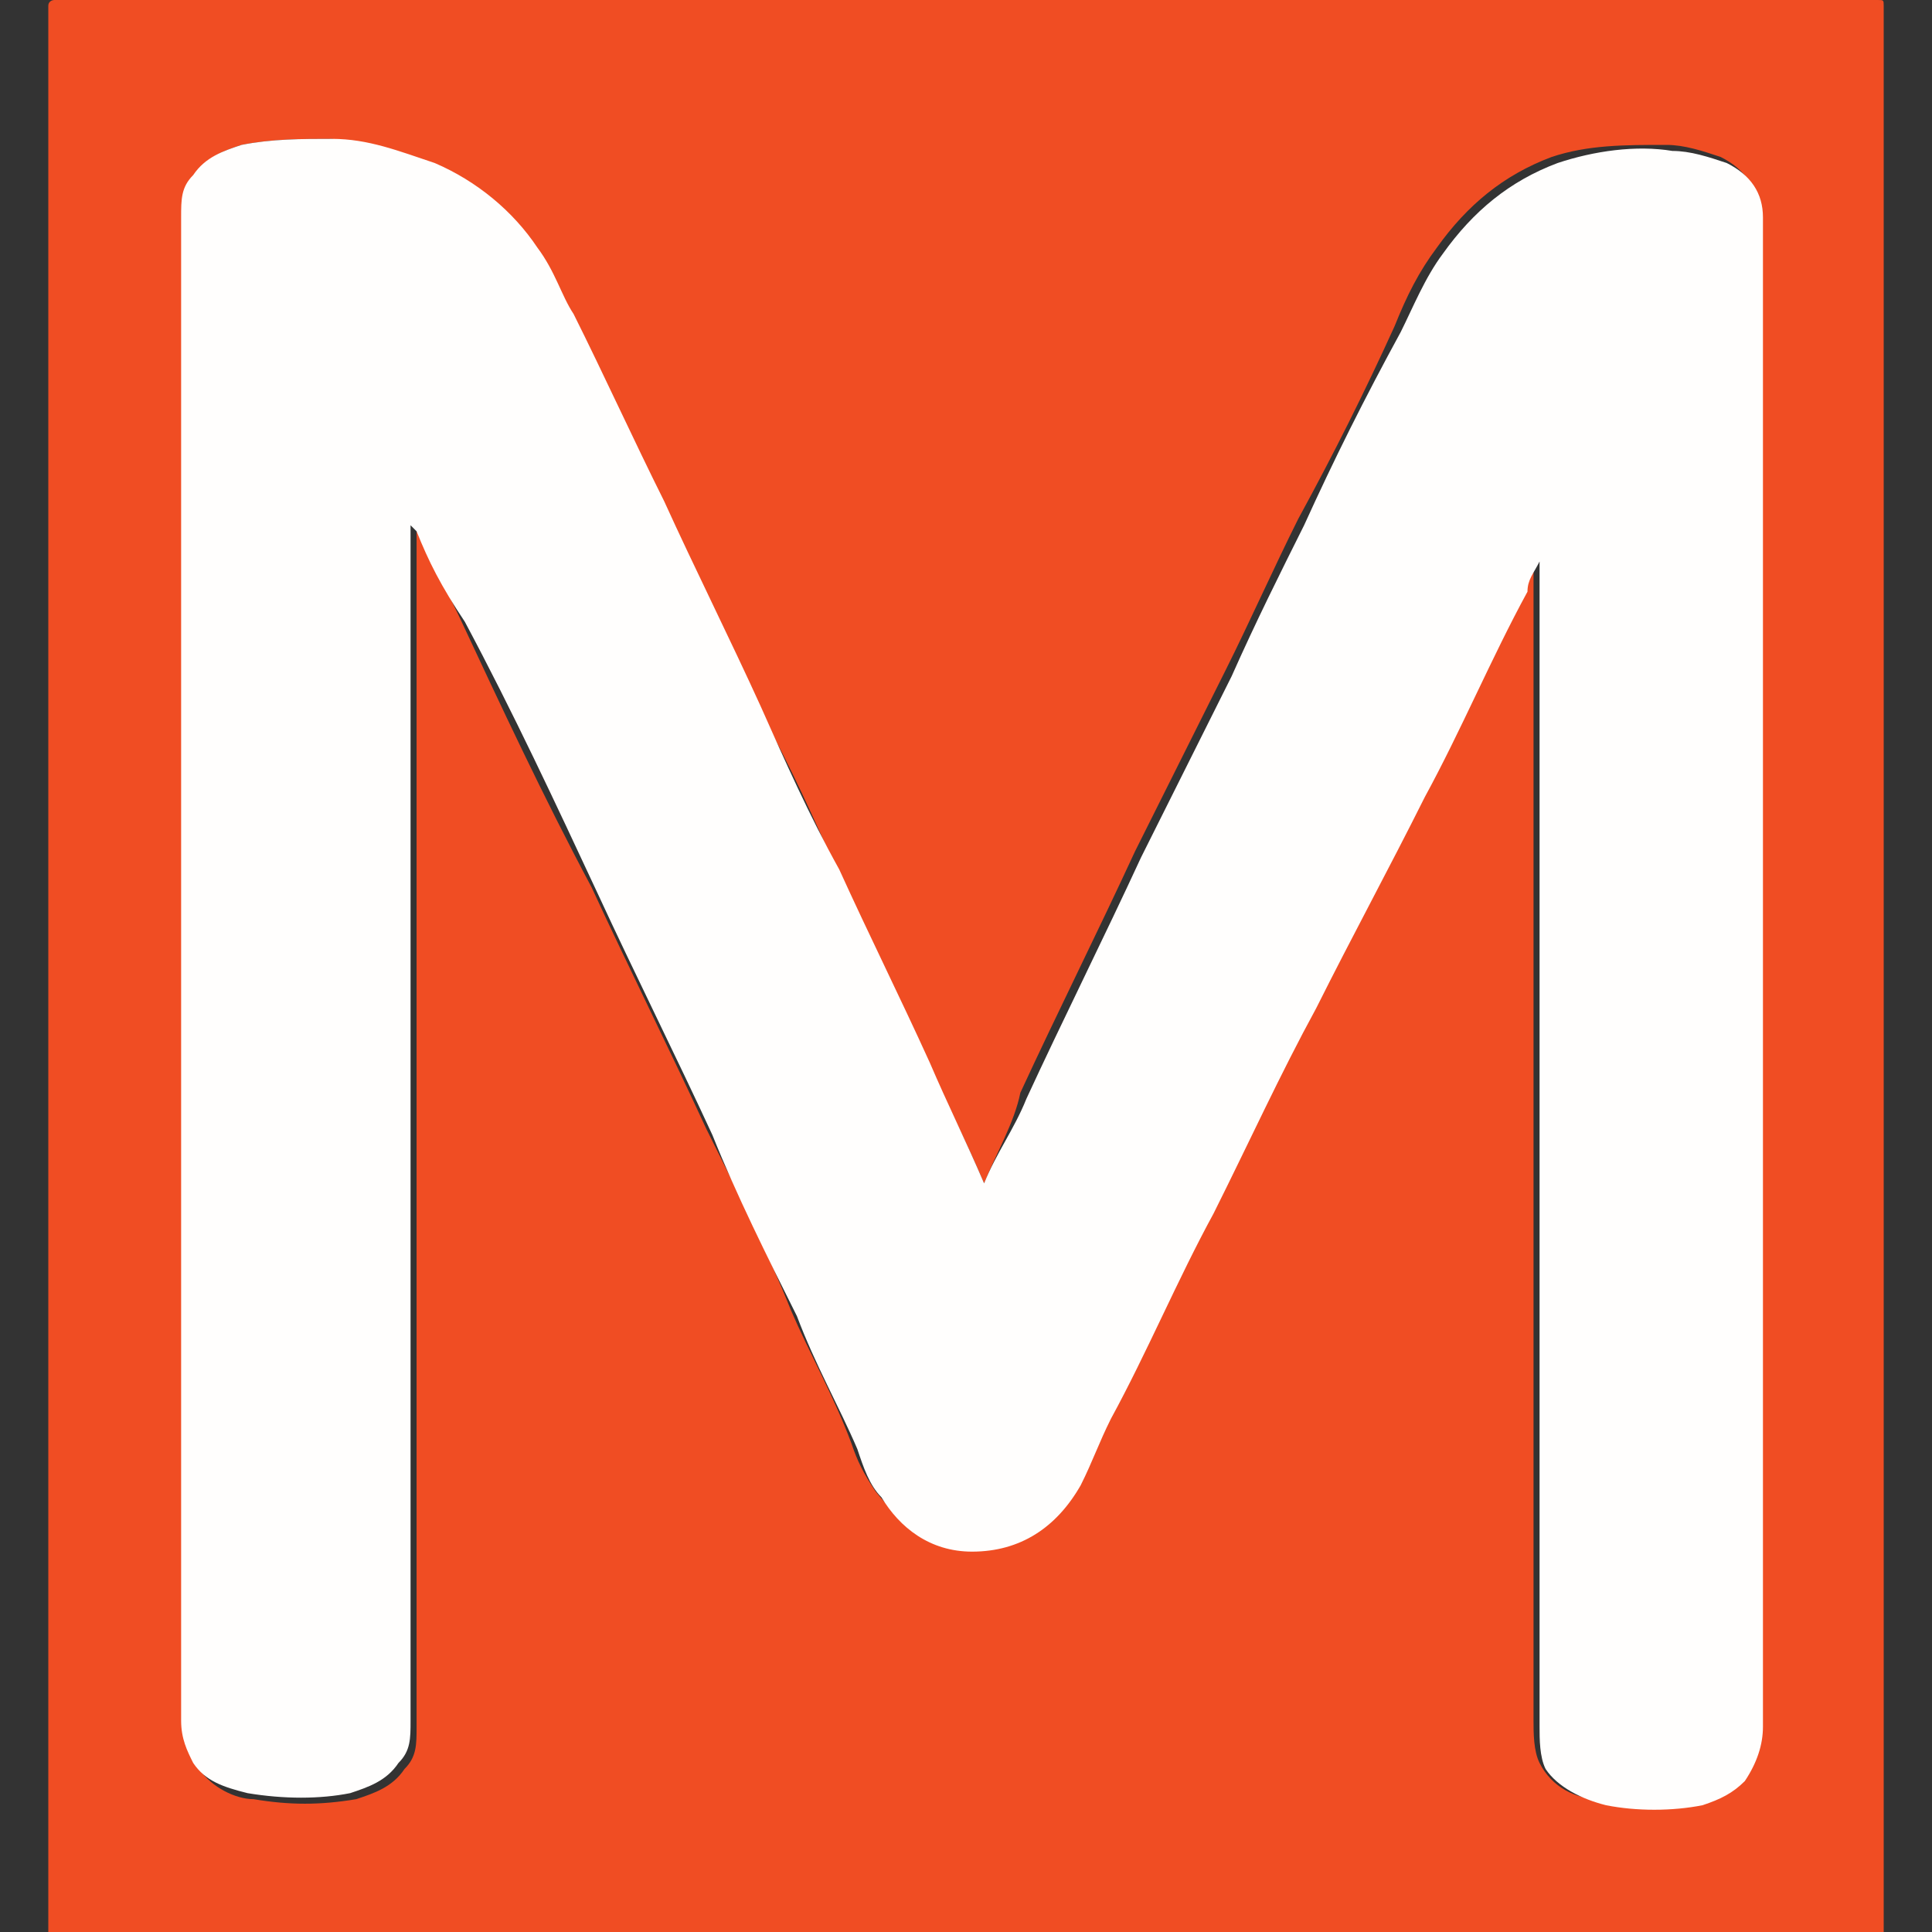
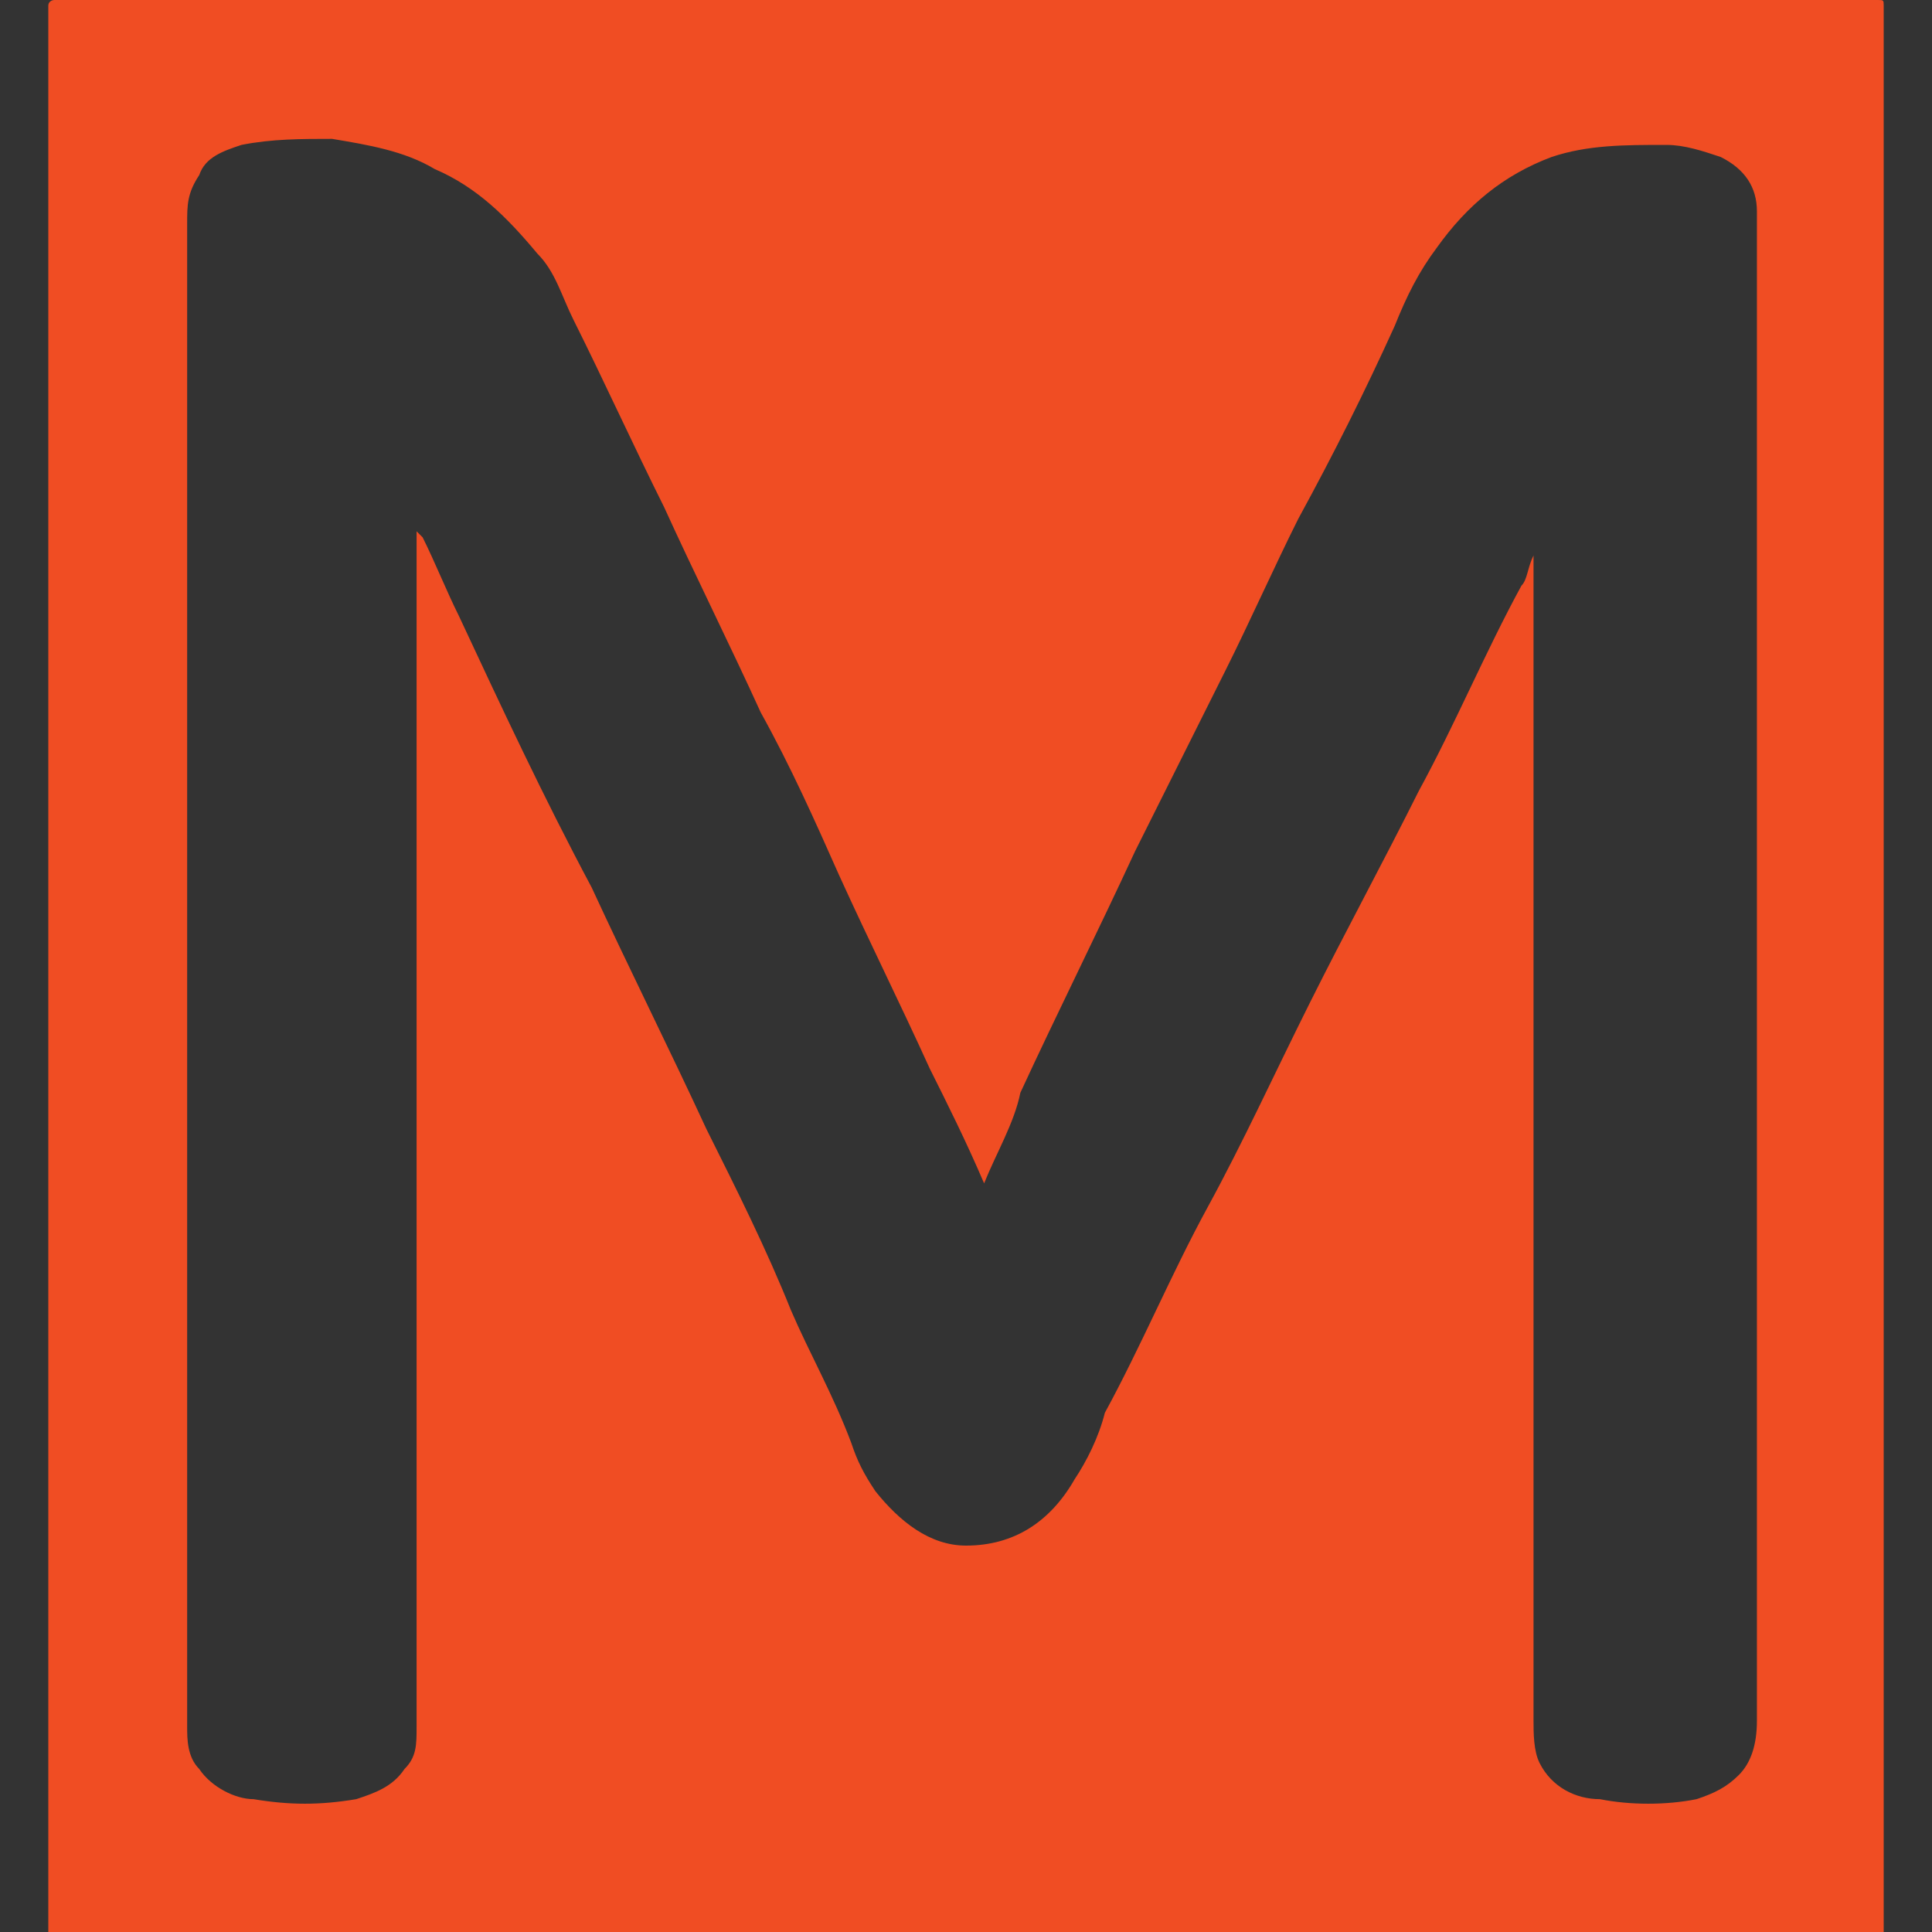
<svg xmlns="http://www.w3.org/2000/svg" version="1.1" id="Layer_1" x="0px" y="0px" viewBox="0 0 32 32" style="enable-background:new 0 0 32 32;" xml:space="preserve">
  <rect x="0" y="0" width="32" height="32" fill="#333333" stroke="none" />
  <style type="text/css">
	.st0{fill:#F04D23;}
	.st1{fill:#FFFFFF;}
	.st2{fill:#FFFEFD;}
</style>
  <g id="XMLID_4_">
    <path id="XMLID_23_" class="st0" d="M0.8,32c0-10.6,0-21.3,0-31.9C0.8,0,0.9,0,0.9,0C11,0,21,0,31.1,0c0.1,0,0.1,0,0.1,0.1   c0,10.6,0,21.3,0,31.9C21.1,32,11,32,0.8,32z M16.3,19.6C16.3,19.6,16.3,19.5,16.3,19.6c-0.3-0.7-0.6-1.3-0.9-1.9   c-0.5-1.1-1-2.1-1.5-3.2c-0.4-0.9-0.8-1.8-1.3-2.7c-0.5-1.1-1.1-2.3-1.6-3.4c-0.5-1-1-2.1-1.5-3.1C9.3,4.9,9.2,4.5,8.9,4.2   c-0.5-0.6-1-1.1-1.7-1.4C6.7,2.5,6.1,2.4,5.5,2.3c-0.5,0-1,0-1.5,0.1C3.7,2.5,3.4,2.6,3.3,2.9C3.1,3.2,3.1,3.4,3.1,3.7   c0,8.1,0,16.3,0,24.4c0,0.2,0,0.3,0,0.5c0,0.2,0,0.5,0.2,0.7c0.2,0.3,0.6,0.5,0.9,0.5c0.6,0.1,1.1,0.1,1.7,0   c0.3-0.1,0.6-0.2,0.8-0.5c0.2-0.2,0.2-0.4,0.2-0.7c0-6.5,0-13.1,0-19.6c0-0.1,0-0.1,0-0.2c0,0,0,0,0.1,0.1c0.2,0.4,0.4,0.9,0.6,1.3   c0.7,1.5,1.4,3,2.2,4.5c0.6,1.3,1.3,2.7,1.9,4c0.5,1,1,2,1.4,3c0.3,0.7,0.7,1.4,1,2.2c0.1,0.3,0.2,0.5,0.4,0.8   c0.4,0.5,0.9,0.9,1.5,0.9c0.8,0,1.4-0.4,1.8-1.1c0.2-0.3,0.4-0.7,0.5-1.1c0.6-1.1,1.1-2.3,1.7-3.4c0.6-1.1,1.1-2.2,1.7-3.4   c0.6-1.2,1.2-2.3,1.8-3.5c0.6-1.1,1.1-2.3,1.7-3.4c0.1-0.1,0.1-0.3,0.2-0.5c0,0.1,0,0.1,0,0.1c0,0.2,0,0.5,0,0.7   c0,6.2,0,12.3,0,18.5c0,0.2,0,0.5,0.1,0.7c0.2,0.4,0.6,0.6,1,0.6c0.5,0.1,1.1,0.1,1.6,0c0.3-0.1,0.5-0.2,0.7-0.4   c0.2-0.2,0.3-0.5,0.3-0.9c0-8.3,0-16.6,0-24.9c0,0,0,0,0-0.1c0-0.4-0.2-0.7-0.6-0.9c-0.3-0.1-0.6-0.2-0.9-0.2c-0.7,0-1.3,0-1.9,0.2   c-0.8,0.3-1.4,0.8-1.9,1.5c-0.3,0.4-0.5,0.8-0.7,1.3c-0.5,1.1-1,2.1-1.6,3.2c-0.4,0.8-0.8,1.7-1.2,2.5c-0.5,1-1,2-1.5,3   c-0.6,1.3-1.3,2.7-1.9,4C16.8,18.6,16.5,19.1,16.3,19.6z" />
-     <path id="XMLID_22_" class="st1" d="M0.8,32c10.1,0,20.2,0,30.3,0c0,0,0,0,0,0c0,0-0.1,0-0.1,0C21,32,11,32,0.8,32   C0.9,32,0.9,32.1,0.8,32z" />
-     <path id="XMLID_21_" class="st2" d="M16.3,19.6c0.2-0.5,0.5-0.9,0.7-1.4c0.6-1.3,1.3-2.7,1.9-4c0.5-1,1-2,1.5-3   c0.4-0.9,0.8-1.7,1.2-2.5c0.5-1.1,1-2.1,1.6-3.2c0.2-0.4,0.4-0.9,0.7-1.3c0.5-0.7,1.1-1.2,1.9-1.5c0.6-0.2,1.3-0.3,1.9-0.2   c0.3,0,0.6,0.1,0.9,0.2c0.4,0.2,0.6,0.5,0.6,0.9c0,0,0,0,0,0.1c0,8.3,0,16.6,0,24.9c0,0.3-0.1,0.6-0.3,0.9   c-0.2,0.2-0.4,0.3-0.7,0.4c-0.5,0.1-1.1,0.1-1.6,0c-0.4-0.1-0.8-0.3-1-0.6c-0.1-0.2-0.1-0.5-0.1-0.7c0-6.2,0-12.3,0-18.5   c0-0.2,0-0.5,0-0.7c0,0,0-0.1,0-0.1c-0.1,0.2-0.2,0.3-0.2,0.5c-0.6,1.1-1.1,2.3-1.7,3.4c-0.6,1.2-1.2,2.3-1.8,3.5   c-0.6,1.1-1.1,2.2-1.7,3.4c-0.6,1.1-1.1,2.3-1.7,3.4c-0.2,0.4-0.3,0.7-0.5,1.1c-0.4,0.7-1,1.1-1.8,1.1c-0.7,0-1.2-0.4-1.5-0.9   c-0.2-0.2-0.3-0.5-0.4-0.8c-0.3-0.7-0.7-1.4-1-2.2c-0.5-1-1-2-1.4-3c-0.6-1.3-1.3-2.7-1.9-4c-0.7-1.5-1.4-3-2.2-4.5   C7.3,9.7,7.1,9.3,6.9,8.8c0,0,0,0-0.1-0.1c0,0.1,0,0.1,0,0.2c0,6.5,0,13.1,0,19.6c0,0.3,0,0.5-0.2,0.7c-0.2,0.3-0.5,0.4-0.8,0.5   c-0.5,0.1-1.1,0.1-1.7,0c-0.4-0.1-0.7-0.2-0.9-0.5c-0.1-0.2-0.2-0.4-0.2-0.7c0-0.2,0-0.3,0-0.5c0-8.1,0-16.3,0-24.4   c0-0.3,0-0.5,0.2-0.7C3.4,2.6,3.7,2.5,4,2.4c0.5-0.1,1-0.1,1.5-0.1c0.6,0,1.1,0.2,1.7,0.4c0.7,0.3,1.3,0.8,1.7,1.4   c0.3,0.4,0.4,0.8,0.6,1.1c0.5,1,1,2.1,1.5,3.1c0.5,1.1,1.1,2.3,1.6,3.4c0.4,0.9,0.8,1.8,1.3,2.7c0.5,1.1,1,2.1,1.5,3.2   C15.7,18.3,16,18.9,16.3,19.6C16.3,19.5,16.3,19.6,16.3,19.6z" />
  </g>
</svg>